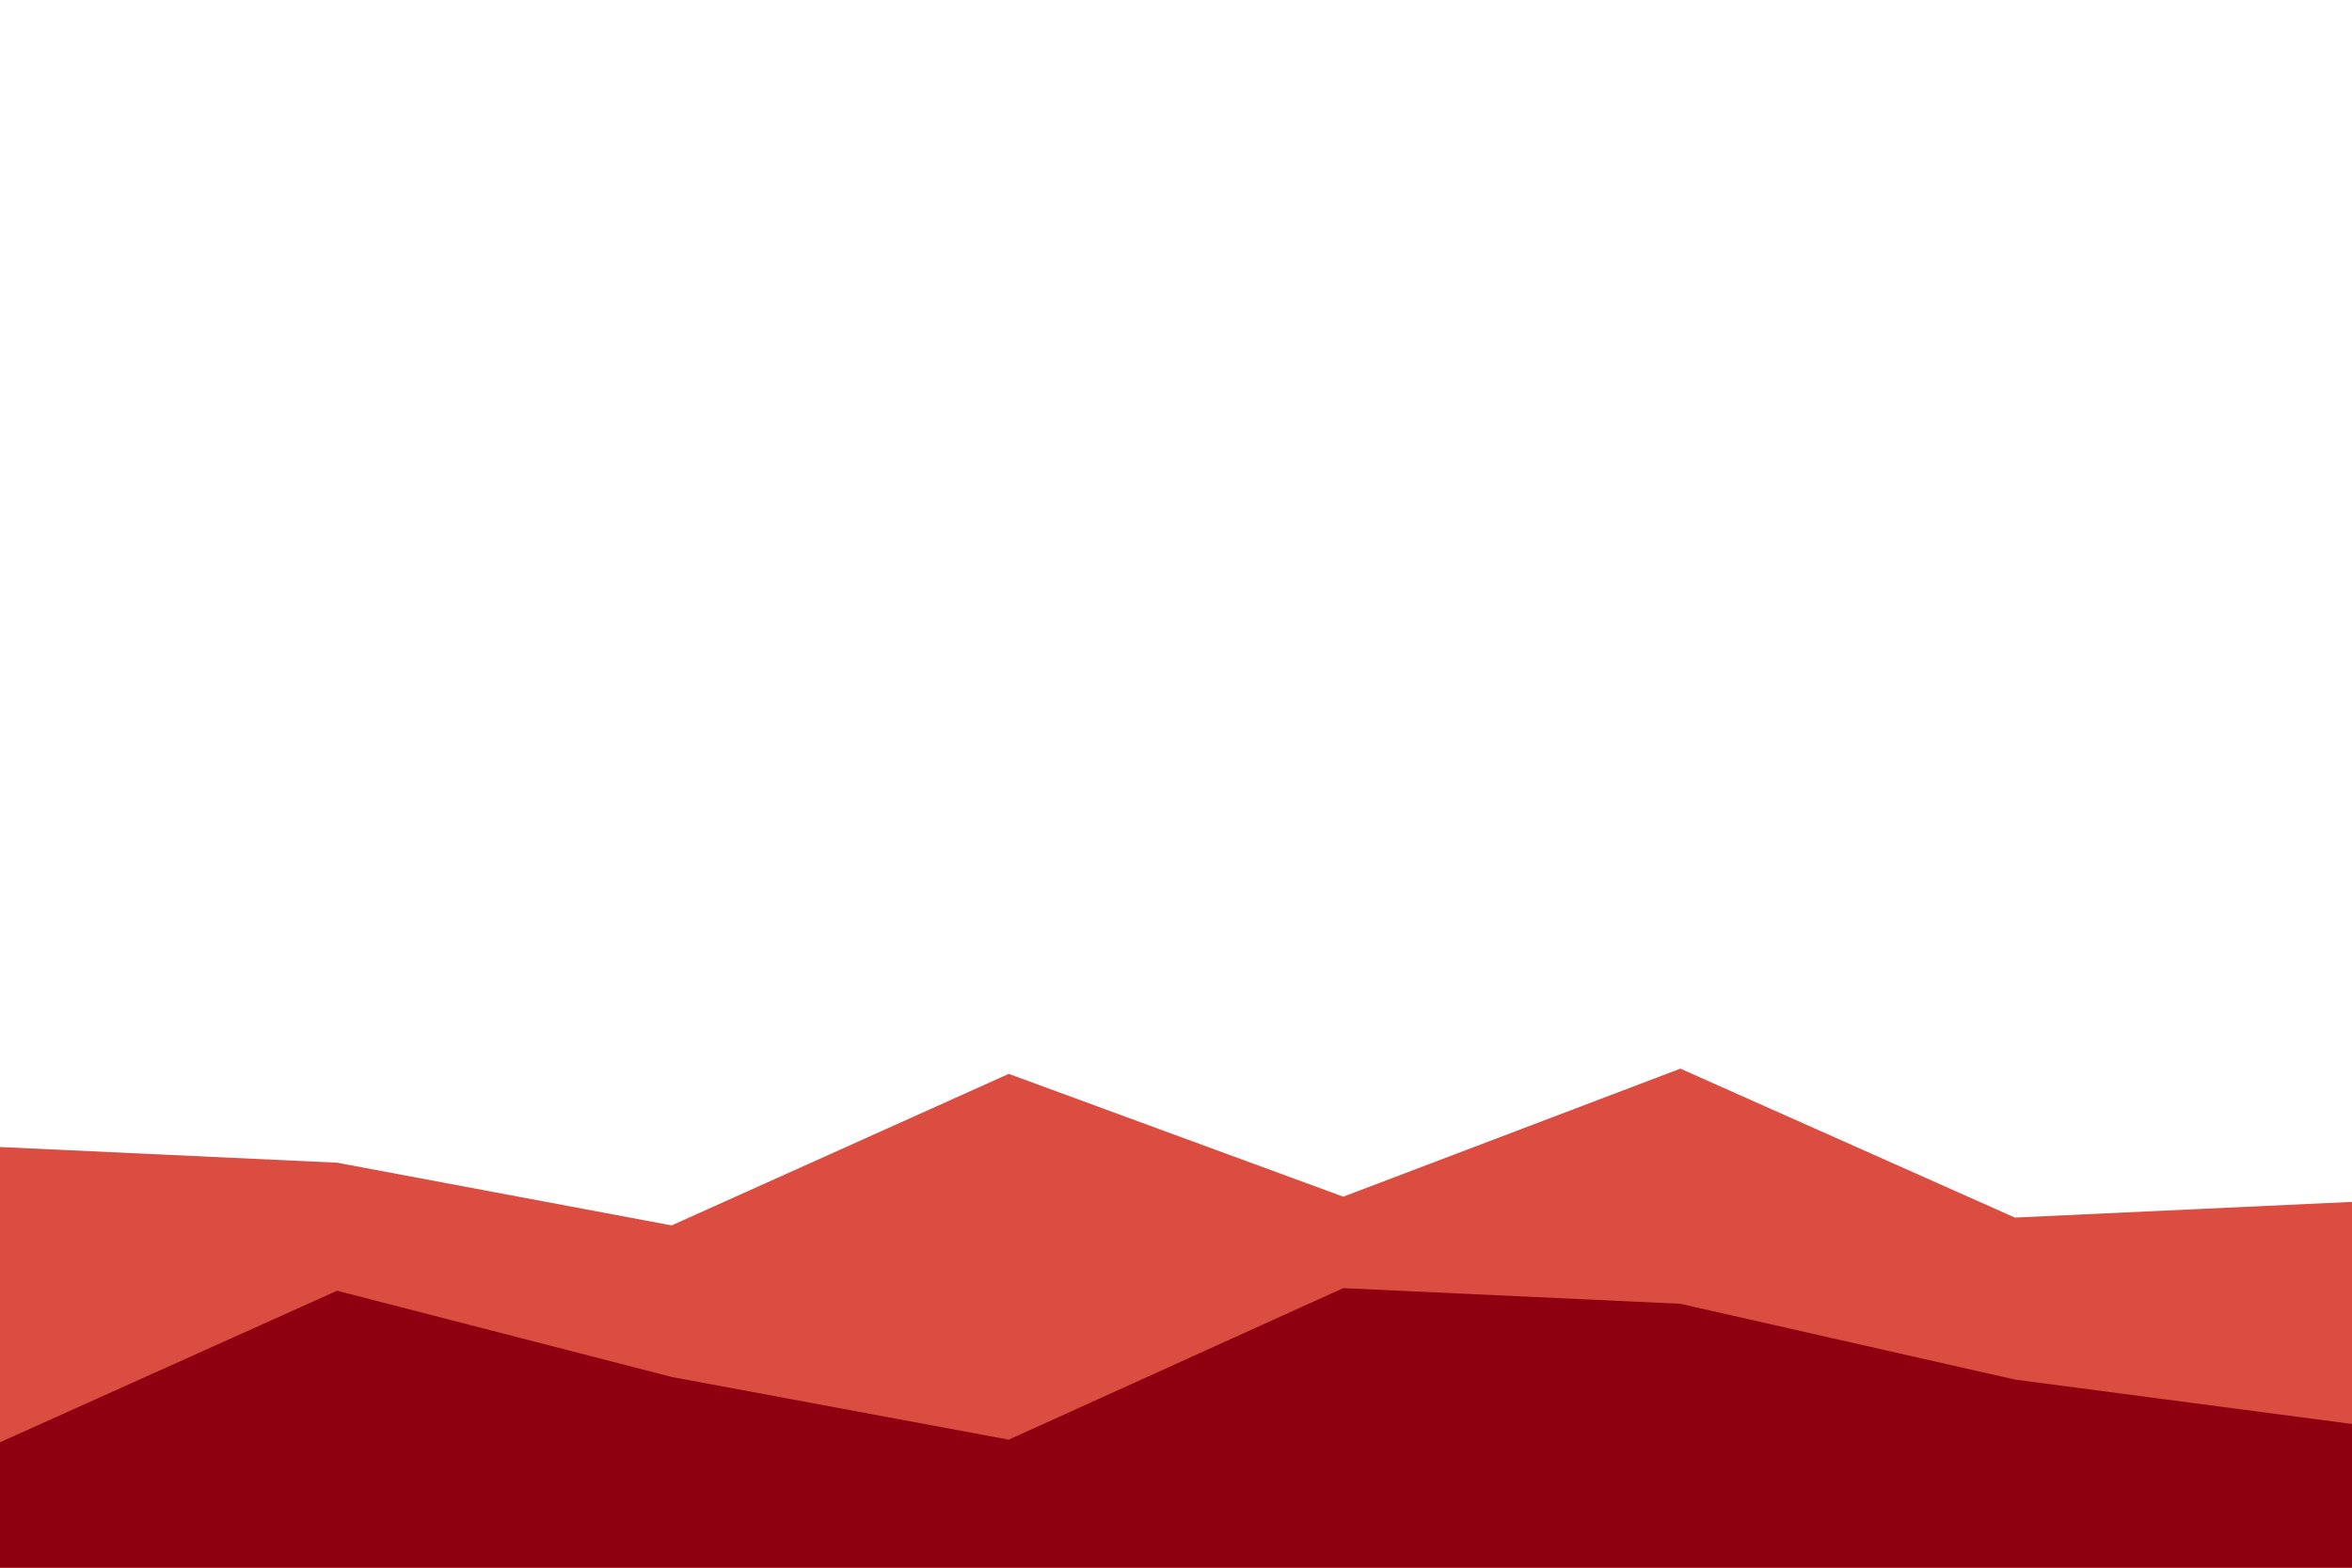
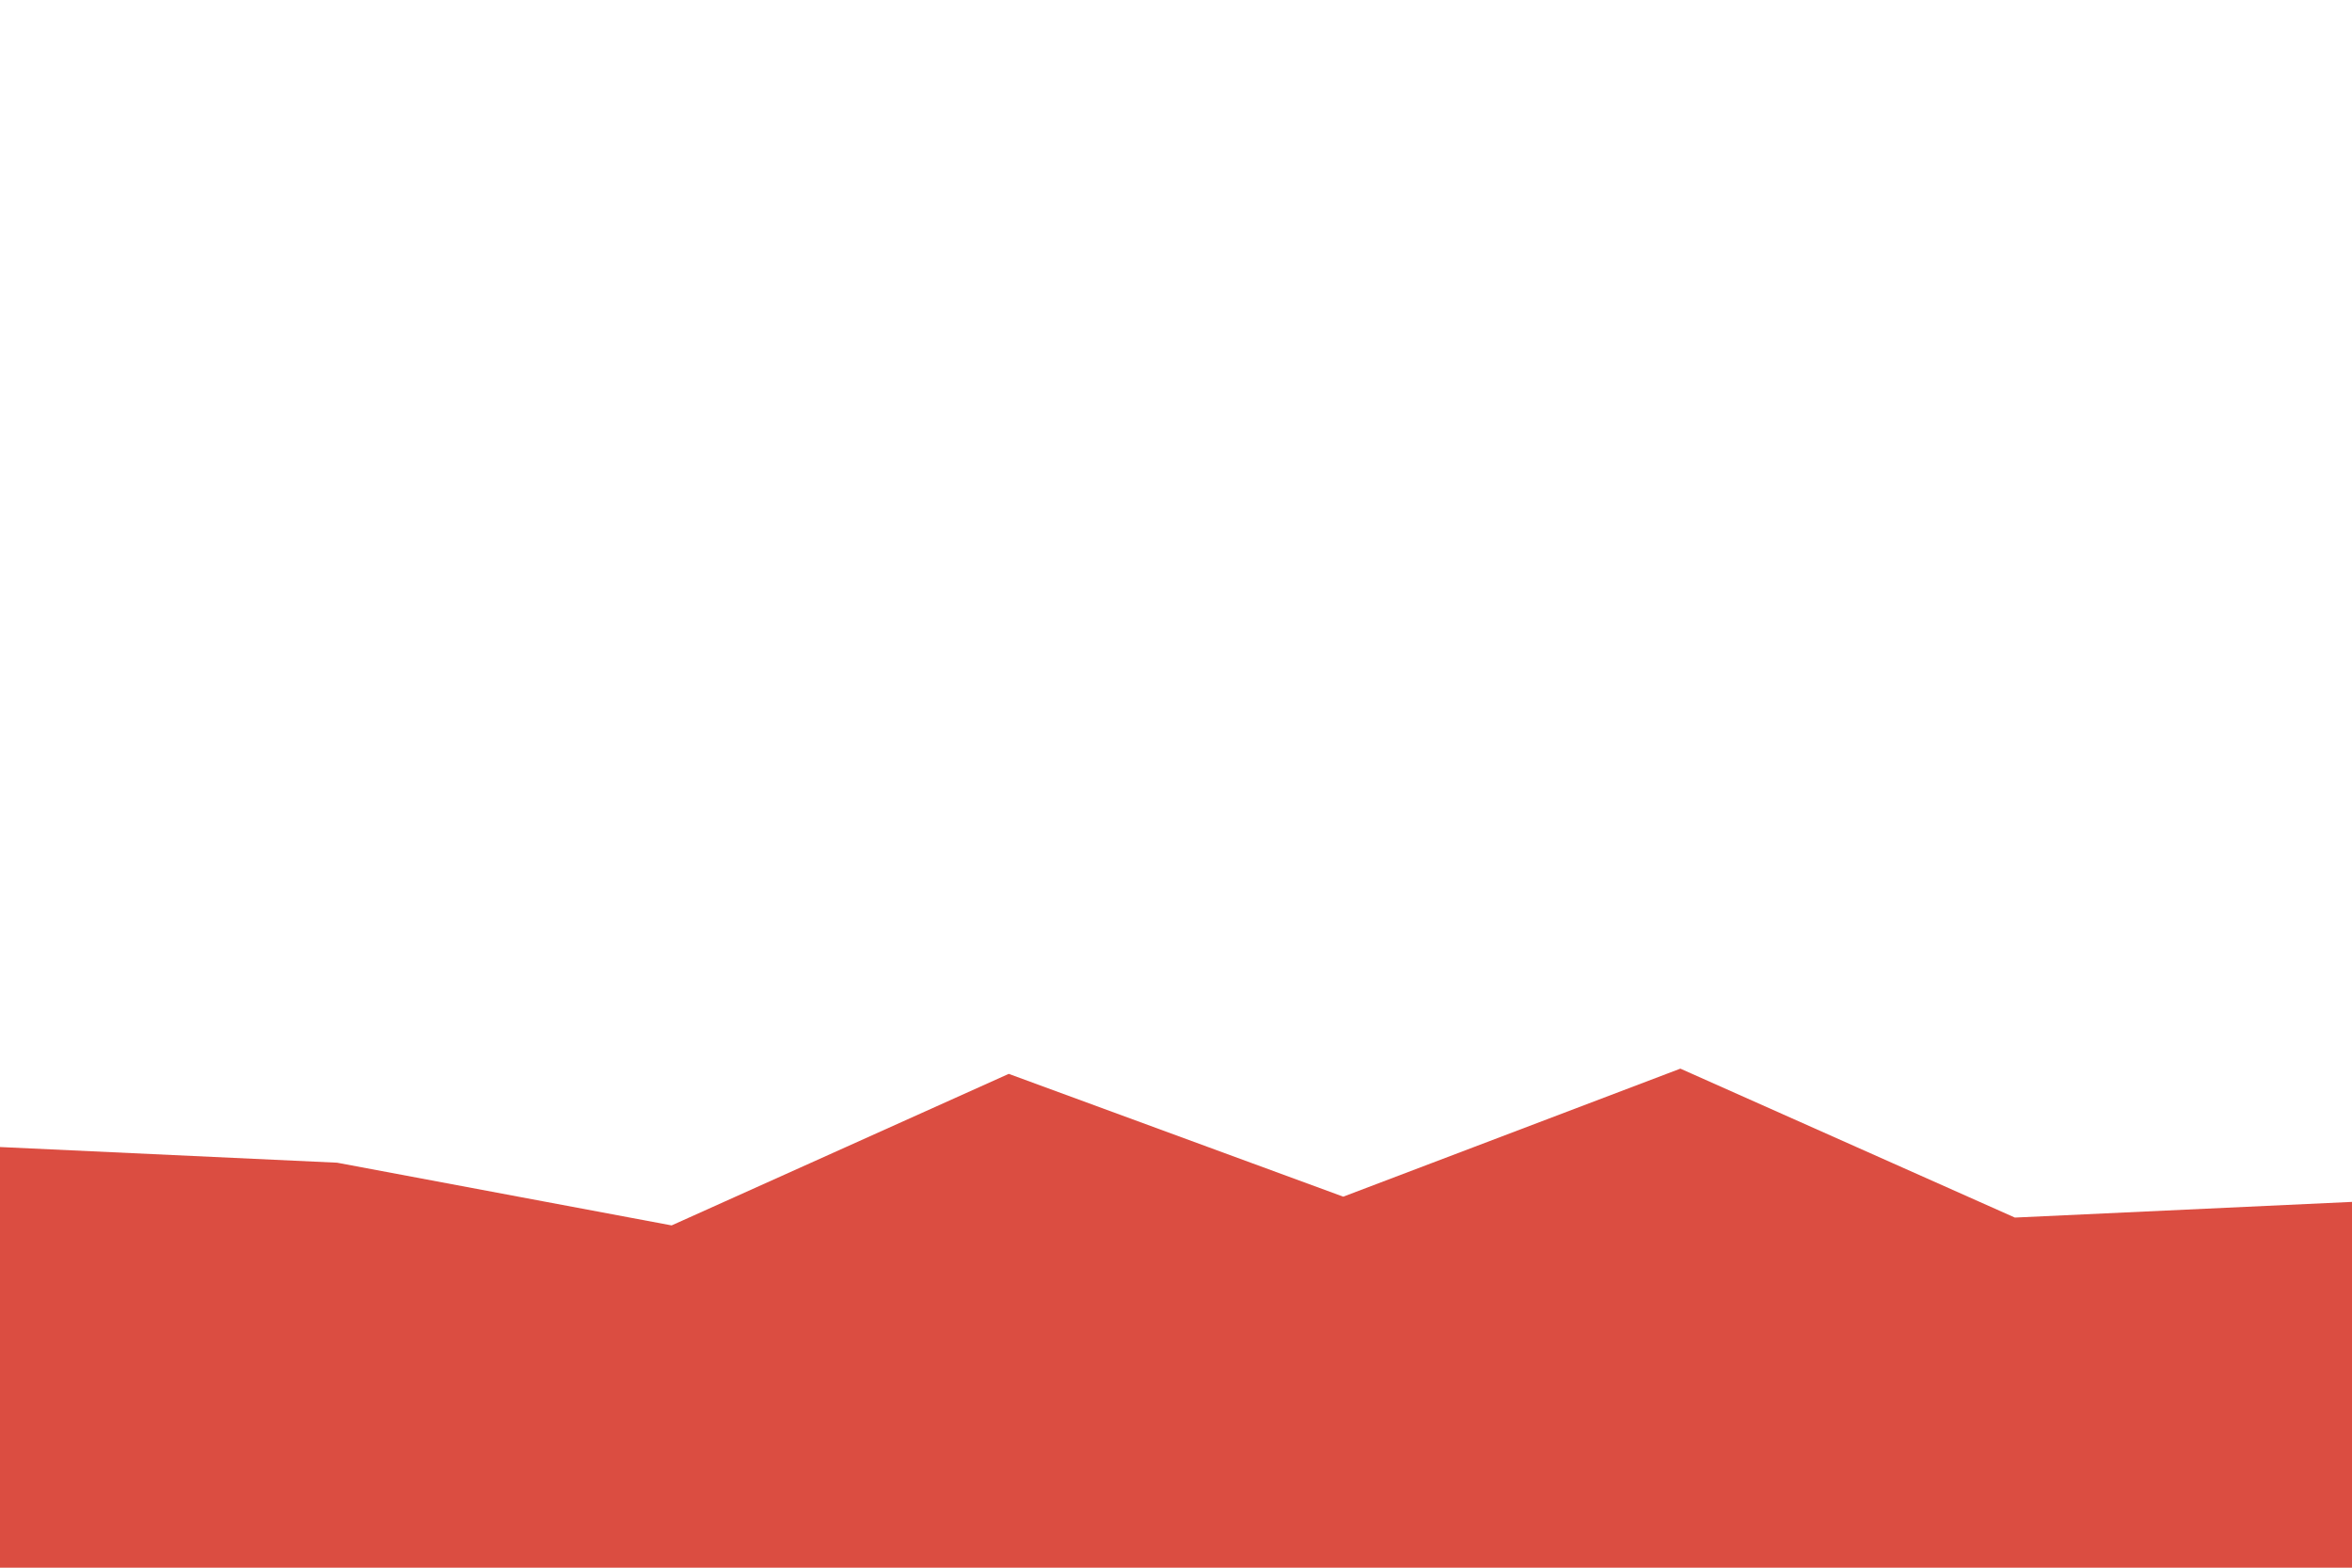
<svg xmlns="http://www.w3.org/2000/svg" id="visual" viewBox="0 0 900 600" width="900" height="600" version="1.1">
  <path d="M0 439L129 445L257 469L386 411L514 458L643 409L771 466L900 460L900 601L771 601L643 601L514 601L386 601L257 601L129 601L0 601Z" fill="#db4d41" />
-   <path d="M0 552L129 494L257 527L386 551L514 493L643 499L771 528L900 545L900 601L771 601L643 601L514 601L386 601L257 601L129 601L0 601Z" fill="#8e0010" />
</svg>